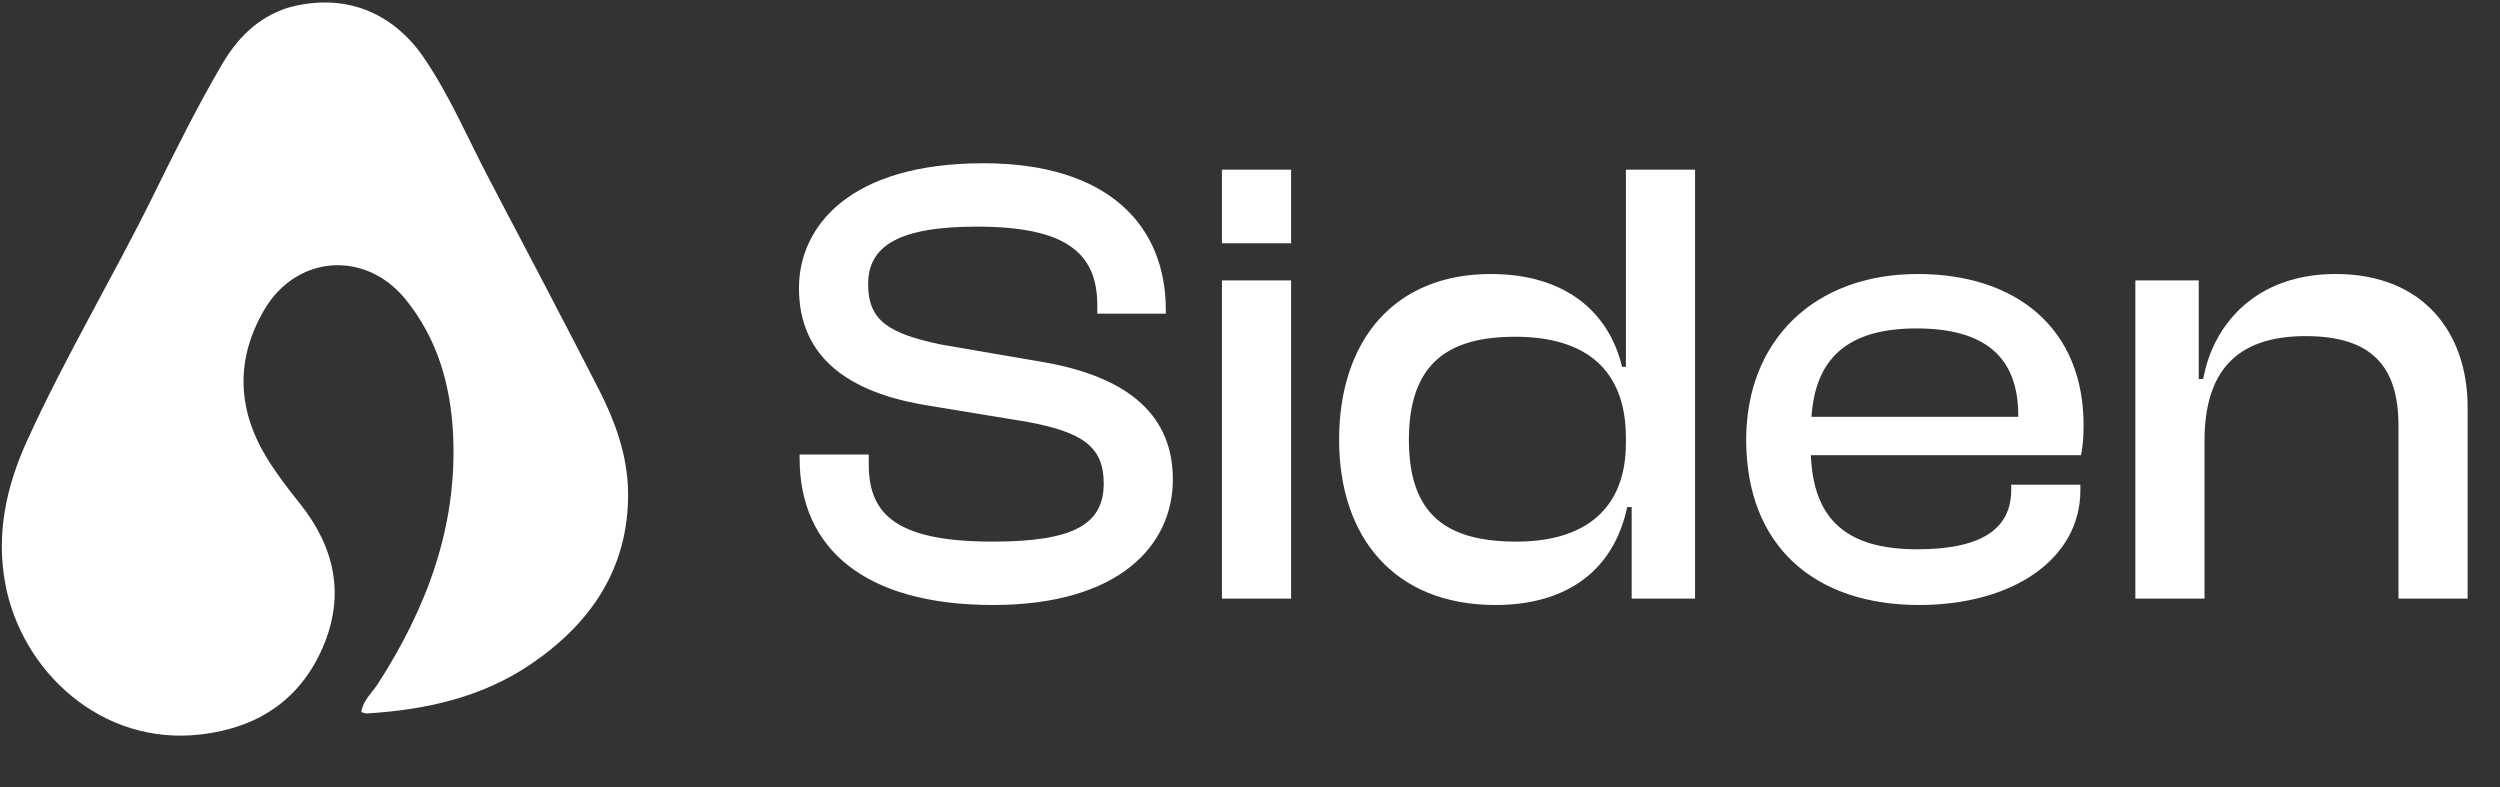
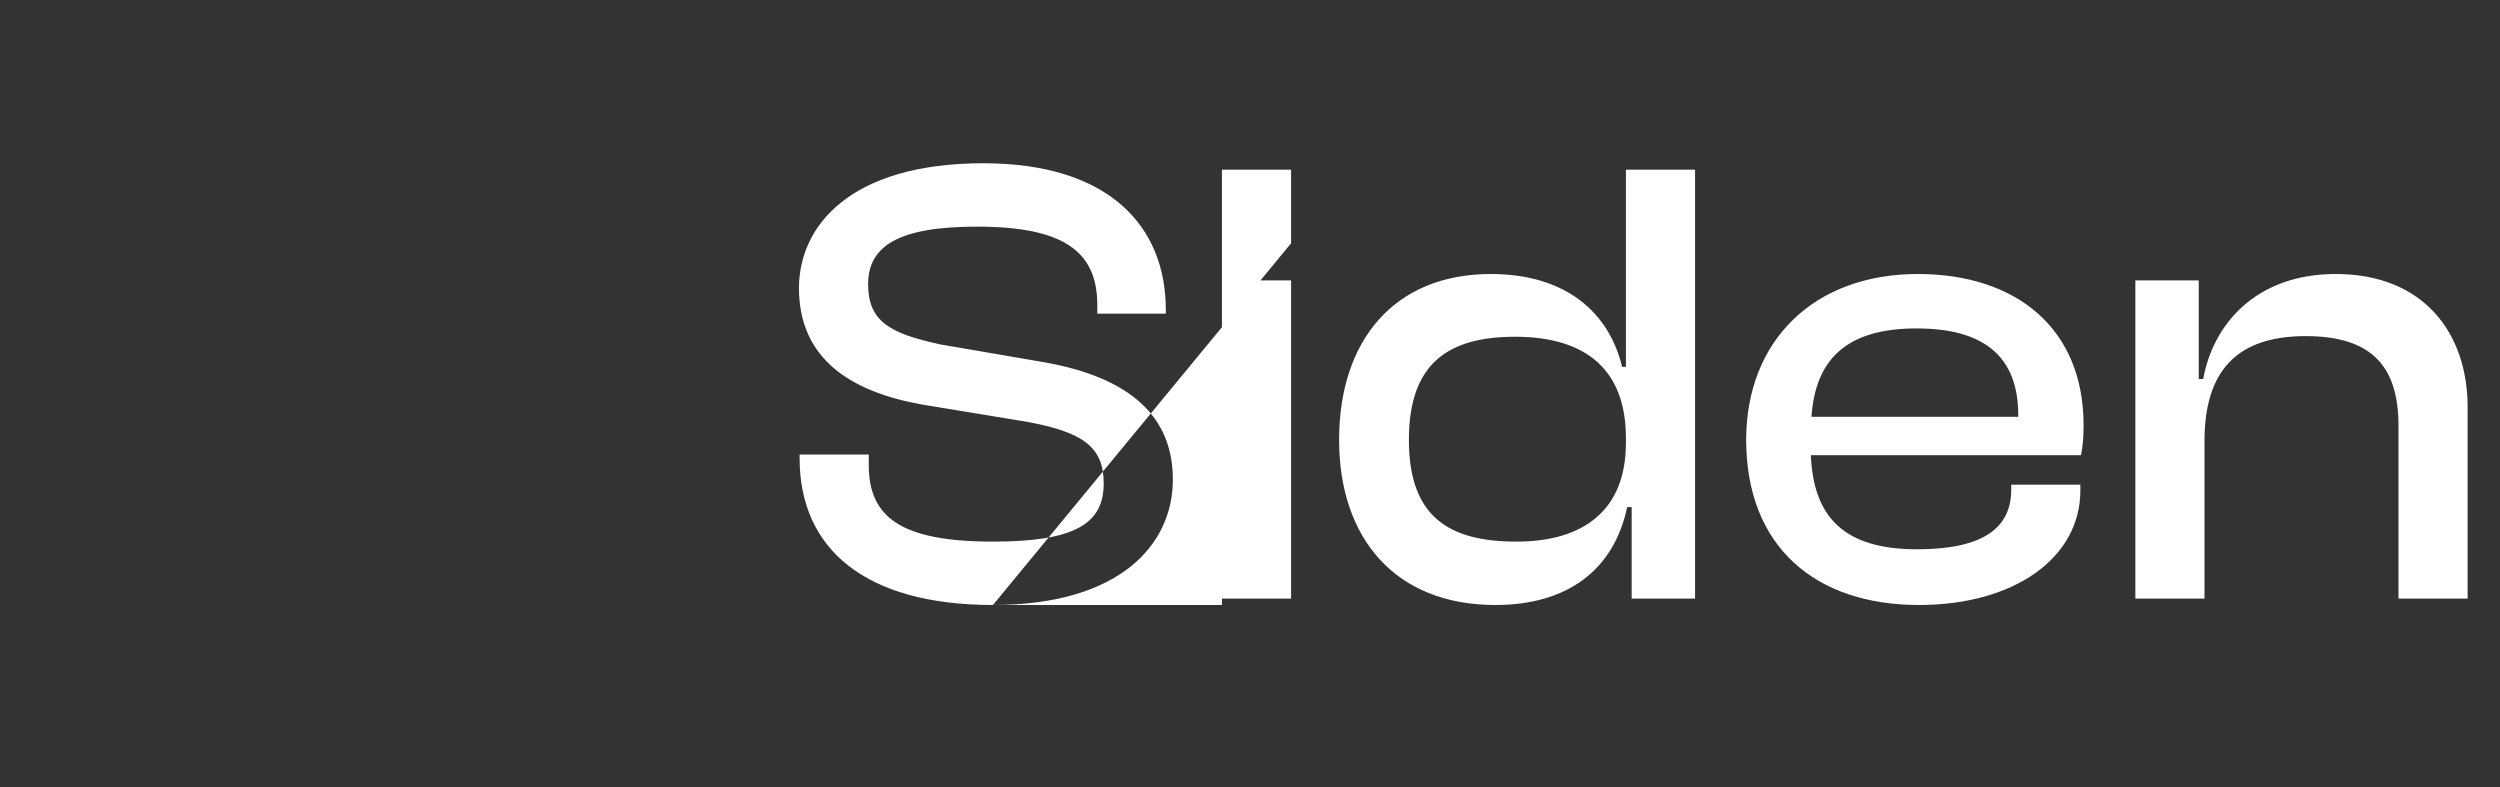
<svg xmlns="http://www.w3.org/2000/svg" width="781" height="246" viewBox="0 0 781 246" fill="none">
  <rect x="0" y="0" width="781" height="246" fill="#333333" stroke="none" />
-   <path d="M89.818 2.448C106.938 -2.351 122.36 3.311 132.402 18.013C140.513 29.886 146.092 43.149 152.746 55.821C164.203 77.64 175.693 99.444 186.933 121.375C192.122 131.5 196.073 142.25 196.209 153.726C196.488 177.287 184.769 194.583 165.964 207.403C150.538 217.919 132.872 221.785 114.495 222.89C114.042 222.918 113.57 222.645 112.863 222.441C113.443 218.735 116.258 216.409 118.081 213.578C133.292 189.961 142.855 164.568 141.564 136.063C140.859 120.509 136.703 105.79 126.645 93.452C114.133 78.104 92.647 79.622 82.593 96.736C73.653 111.954 74.006 127.534 83.116 142.652C86.197 147.766 89.877 152.559 93.622 157.228C104.668 171.002 107.901 186.153 100.733 202.482C93.573 218.794 80.397 227.366 62.766 229.438C31.566 233.104 6.722 209.535 1.669 182.462C-1.263 166.759 1.939 152.039 8.391 137.835C20.317 111.58 35.179 86.829 47.919 60.987C54.693 47.245 61.516 33.522 69.255 20.282C74.017 12.136 80.199 5.624 89.818 2.448Z" fill="white" />
-   <path d="M310.2 189C270.2 189 249.8 171.4 249.8 143.2V142H271.4V145.2C271.4 161.2 280.8 169.2 310.2 169.2C335.8 169.2 344.8 163.6 344.8 151C344.8 139.4 338 135 321 131.8L288.2 126.4C265.6 122.4 249.6 112 249.6 90C249.6 70.6 265.6 51 307.2 51C346.4 51 364.2 70.6 364.2 96.8V98H342.8V95.4C342.8 79 333 70.8 305.2 70.8C280.8 70.8 271.2 76.8 271.2 88.8C271.2 100.4 278 104.2 293.8 107.6L326.4 113.2C353.2 118 366.4 130.2 366.4 149.8C366.4 170.2 349.8 189 310.2 189ZM403.334 76H381.734V53H403.334V76ZM403.334 187H381.734V87.6H403.334V187ZM467.136 189C435.736 189 418.336 168 418.336 137.4C418.336 106.4 435.536 85.6 465.736 85.6C489.336 85.6 502.736 97.8 506.736 114.6H507.936V53H529.536V187H509.736V158.4H508.336C504.136 178.2 489.536 189 467.136 189ZM440.136 137.4C440.136 161.2 452.336 169.2 473.736 169.2C494.936 169.2 507.936 159.2 507.936 138.4V136.8C507.936 115.6 495.536 105.2 473.336 105.2C452.536 105.2 440.136 113.4 440.136 137.4ZM599.508 189C566.908 189 545.508 170.6 545.508 137.4C545.508 106.4 566.708 85.6 599.108 85.6C629.908 85.6 650.908 102.6 650.908 132.8C650.908 136.4 650.708 139.2 650.108 142.2H565.708C566.508 161.4 575.908 171.6 598.908 171.6C619.708 171.6 628.308 164.8 628.308 153V151.4H649.908V153.2C649.908 174.4 629.108 189 599.508 189ZM598.708 102.6C576.708 102.6 567.108 112.4 565.908 130.2H630.508V129.8C630.508 111.4 619.908 102.6 598.708 102.6ZM688.686 187H667.086V87.6H686.886V118.4H688.286C691.286 101.6 704.486 85.6 729.686 85.6C757.286 85.6 770.886 104.2 770.886 127.2V187H749.286V133C749.286 114.4 740.886 105 720.286 105C698.486 105 688.686 116.2 688.686 137.8V187Z" fill="white" />
+   <path d="M310.2 189C270.2 189 249.8 171.4 249.8 143.2V142H271.4V145.2C271.4 161.2 280.8 169.2 310.2 169.2C335.8 169.2 344.8 163.6 344.8 151C344.8 139.4 338 135 321 131.8L288.2 126.4C265.6 122.4 249.6 112 249.6 90C249.6 70.6 265.6 51 307.2 51C346.4 51 364.2 70.6 364.2 96.8V98H342.8V95.4C342.8 79 333 70.8 305.2 70.8C280.8 70.8 271.2 76.8 271.2 88.8C271.2 100.4 278 104.2 293.8 107.6L326.4 113.2C353.2 118 366.4 130.2 366.4 149.8C366.4 170.2 349.8 189 310.2 189ZH381.734V53H403.334V76ZM403.334 187H381.734V87.6H403.334V187ZM467.136 189C435.736 189 418.336 168 418.336 137.4C418.336 106.4 435.536 85.6 465.736 85.6C489.336 85.6 502.736 97.8 506.736 114.6H507.936V53H529.536V187H509.736V158.4H508.336C504.136 178.2 489.536 189 467.136 189ZM440.136 137.4C440.136 161.2 452.336 169.2 473.736 169.2C494.936 169.2 507.936 159.2 507.936 138.4V136.8C507.936 115.6 495.536 105.2 473.336 105.2C452.536 105.2 440.136 113.4 440.136 137.4ZM599.508 189C566.908 189 545.508 170.6 545.508 137.4C545.508 106.4 566.708 85.6 599.108 85.6C629.908 85.6 650.908 102.6 650.908 132.8C650.908 136.4 650.708 139.2 650.108 142.2H565.708C566.508 161.4 575.908 171.6 598.908 171.6C619.708 171.6 628.308 164.8 628.308 153V151.4H649.908V153.2C649.908 174.4 629.108 189 599.508 189ZM598.708 102.6C576.708 102.6 567.108 112.4 565.908 130.2H630.508V129.8C630.508 111.4 619.908 102.6 598.708 102.6ZM688.686 187H667.086V87.6H686.886V118.4H688.286C691.286 101.6 704.486 85.6 729.686 85.6C757.286 85.6 770.886 104.2 770.886 127.2V187H749.286V133C749.286 114.4 740.886 105 720.286 105C698.486 105 688.686 116.2 688.686 137.8V187Z" fill="white" />
</svg>